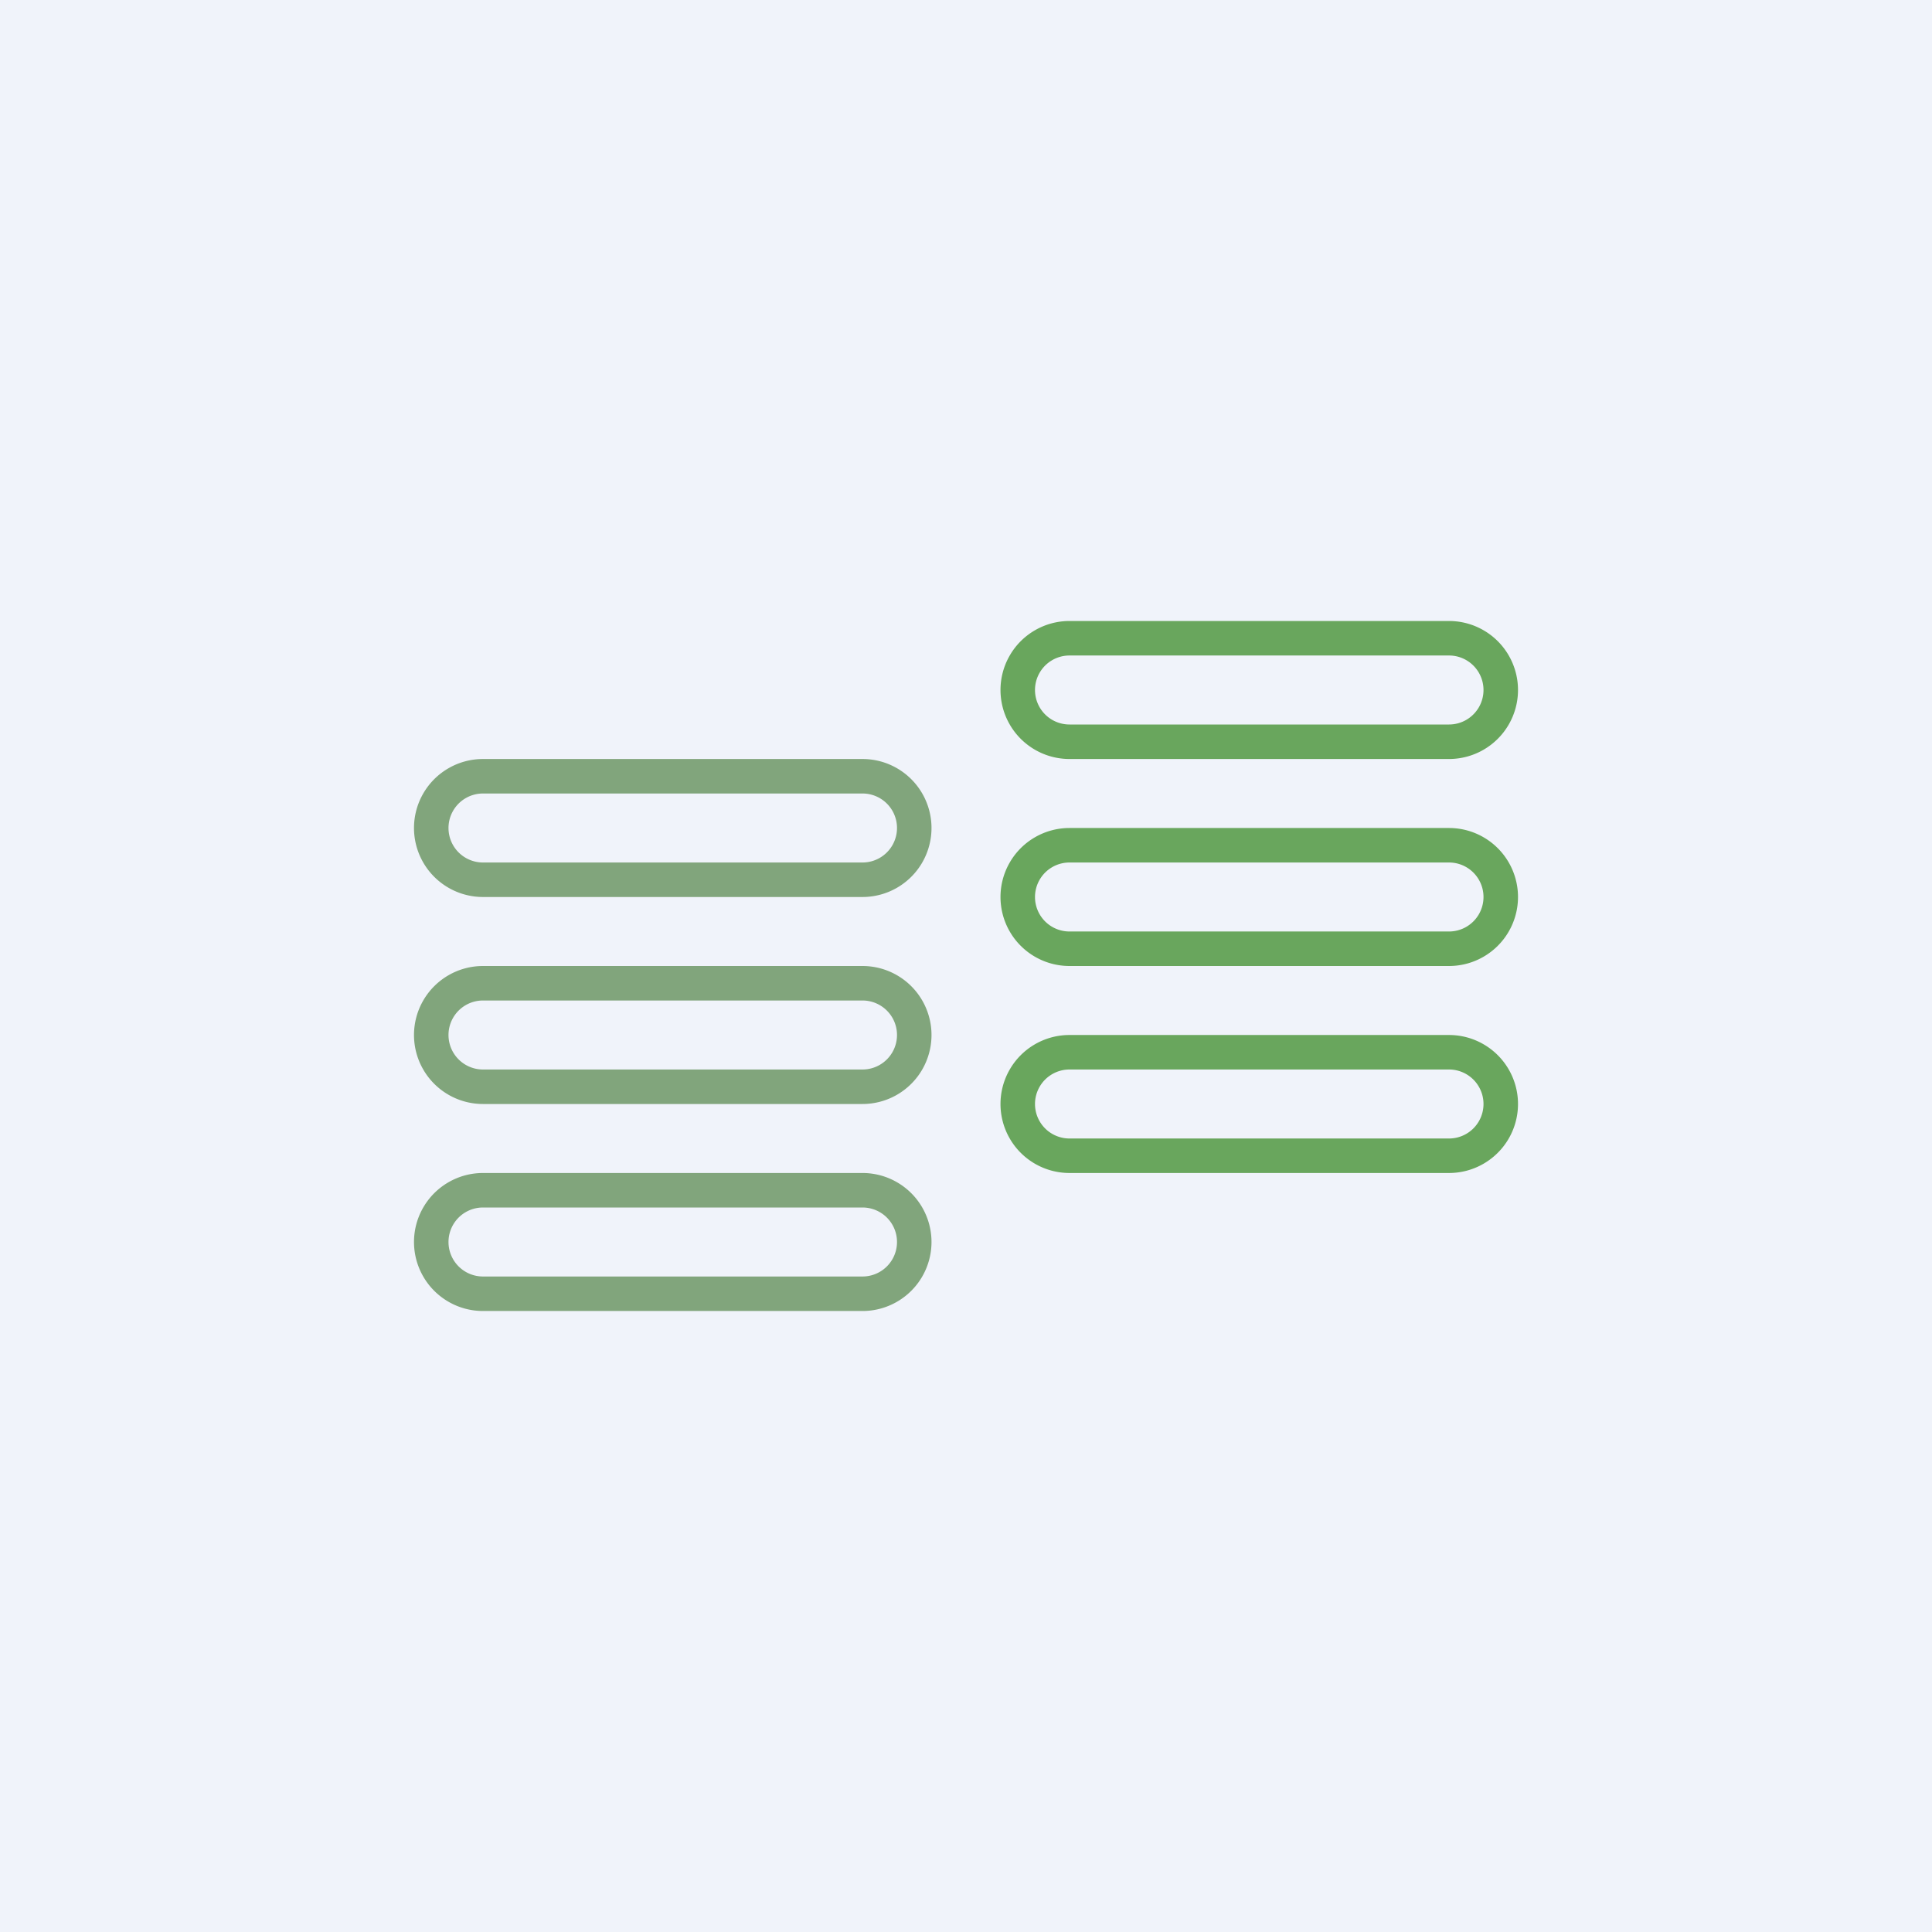
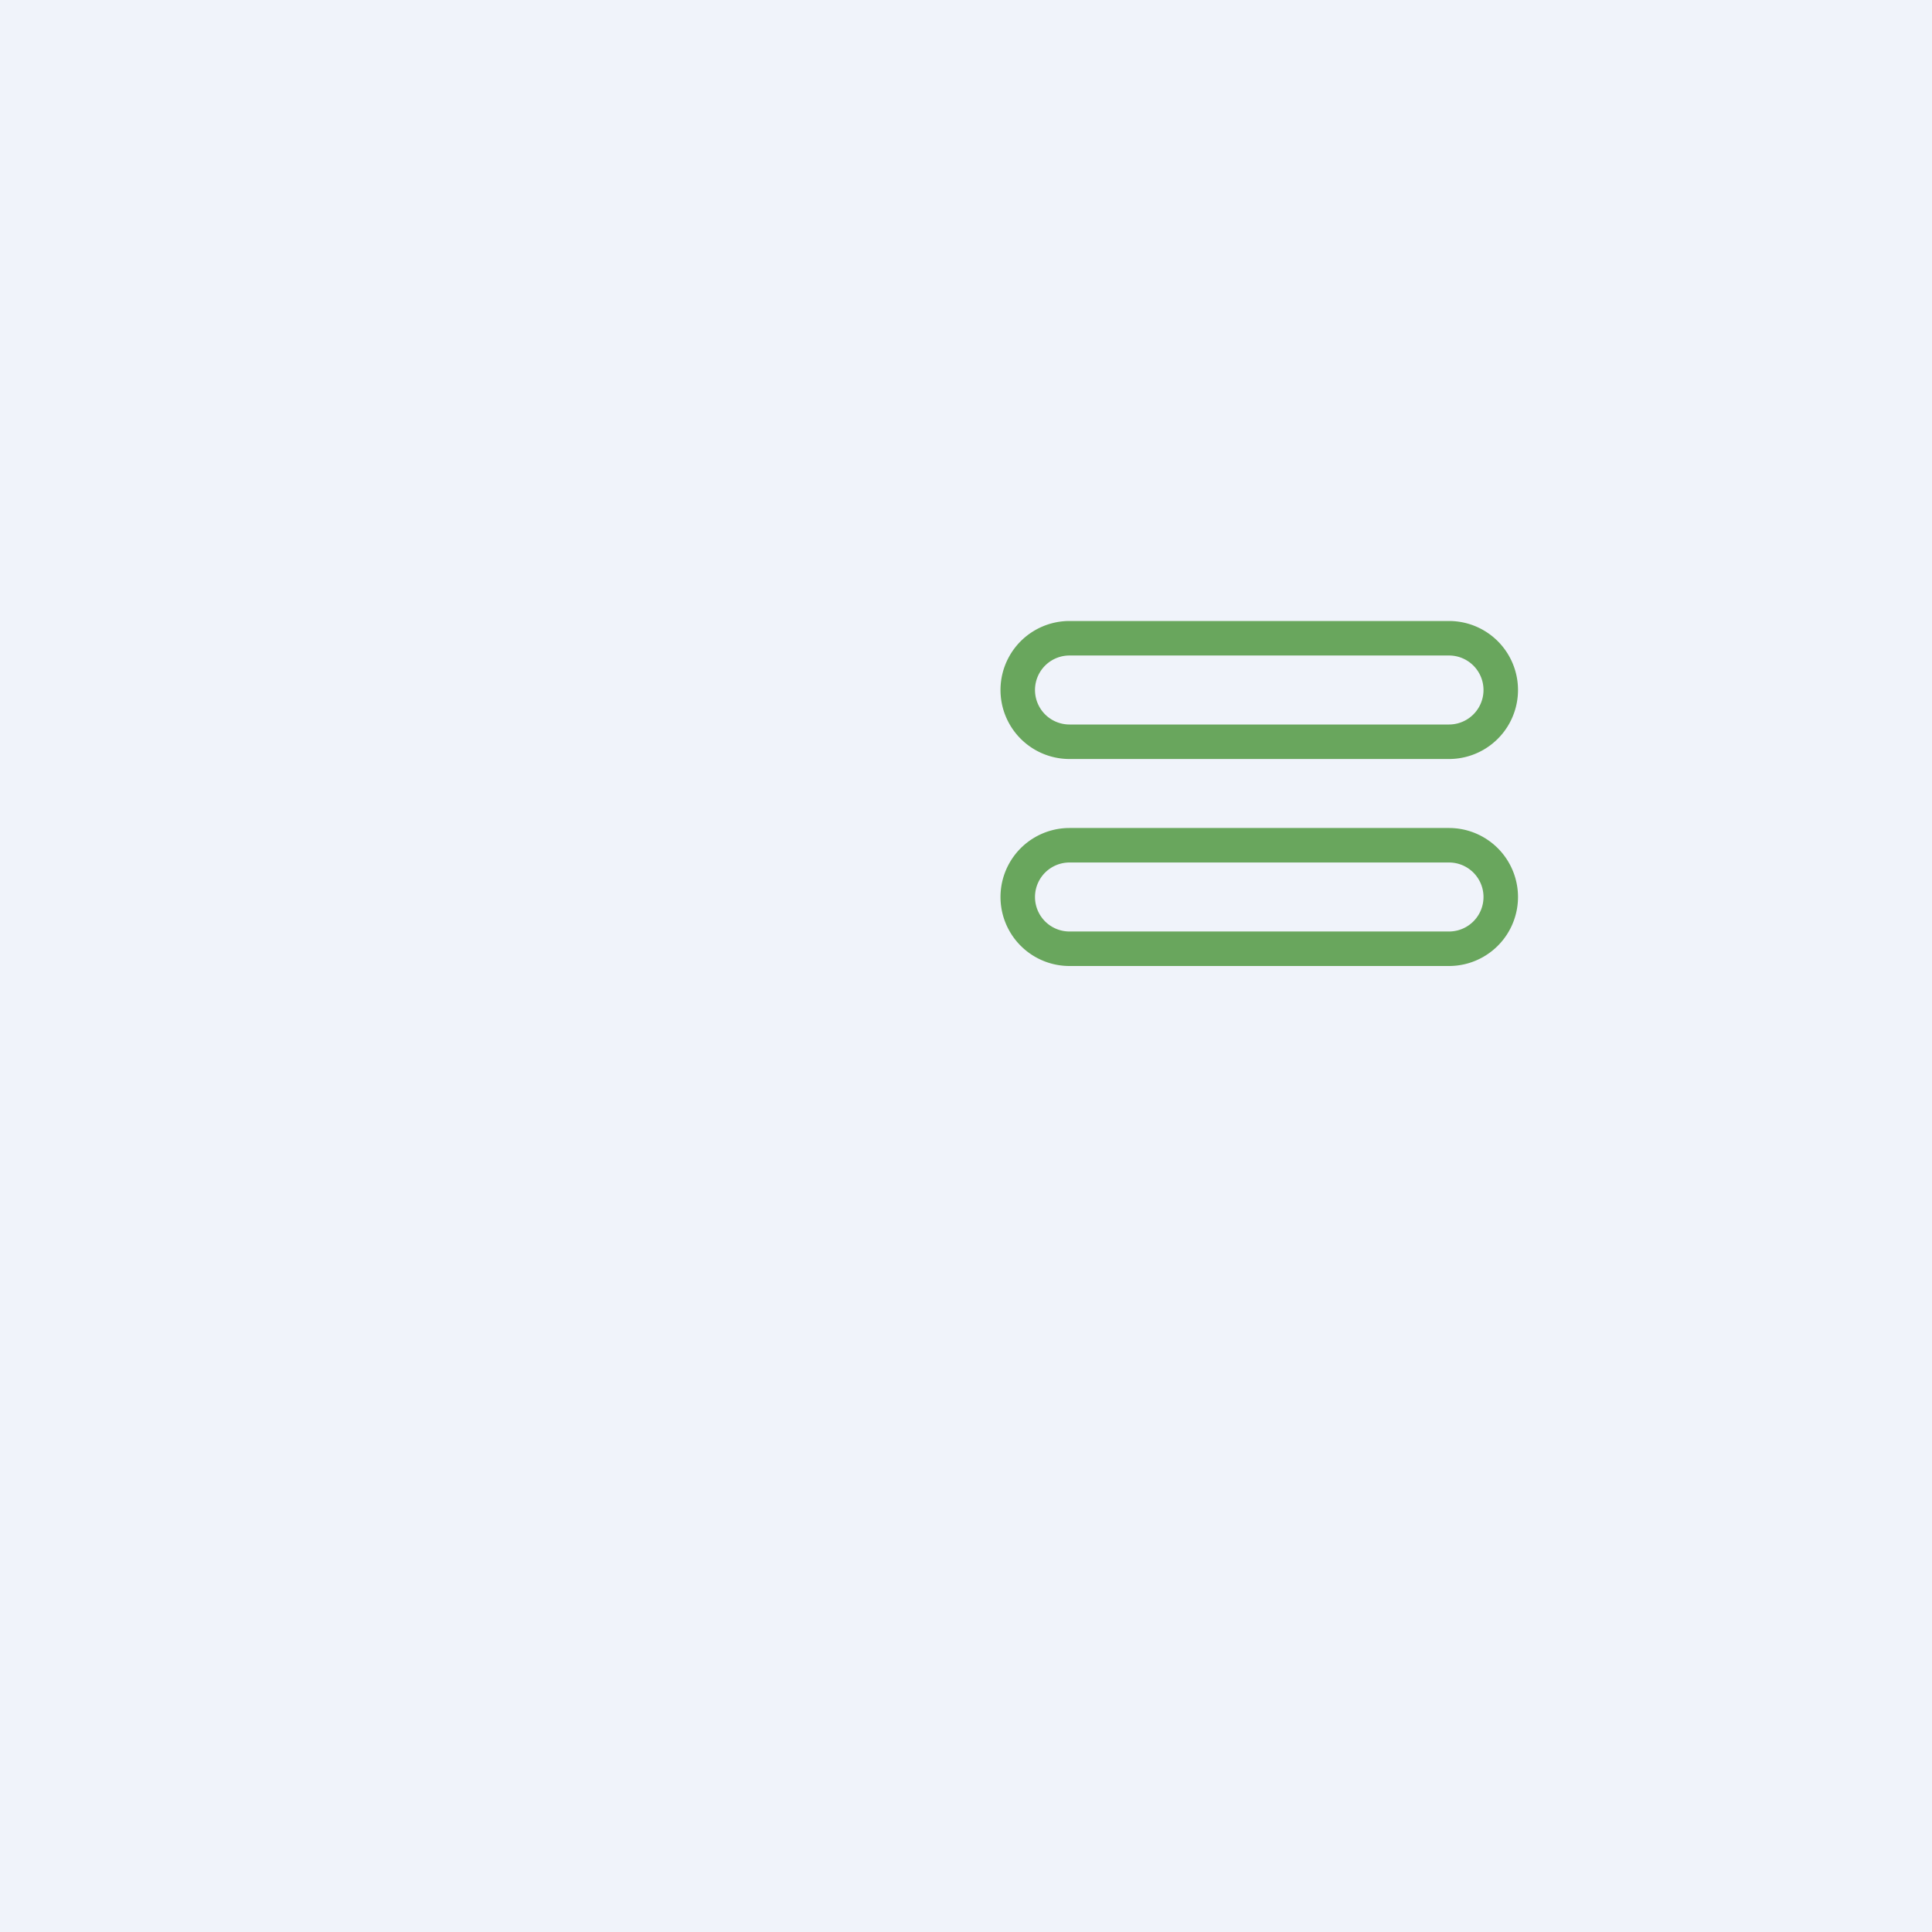
<svg xmlns="http://www.w3.org/2000/svg" width="56" height="56" viewBox="0 0 56 56">
  <path fill="#F0F3FA" d="M0 0h56v56H0z" />
-   <path fill-rule="evenodd" d="M25 23H14a1 1 0 1 0 0 2h11a1 1 0 1 0 0-2Zm-11-1a2 2 0 1 0 0 4h11a2 2 0 1 0 0-4H14Z" fill="#81A57C" />
  <path fill-rule="evenodd" d="M42 19H31a1 1 0 1 0 0 2h11a1 1 0 1 0 0-2Zm-11-1a2 2 0 1 0 0 4h11a2 2 0 1 0 0-4H31Z" fill="#69A65D" />
-   <path fill-rule="evenodd" d="M25 29H14a1 1 0 1 0 0 2h11a1 1 0 1 0 0-2Zm-11-1a2 2 0 1 0 0 4h11a2 2 0 1 0 0-4H14Z" fill="#81A57C" />
  <path fill-rule="evenodd" d="M42 25H31a1 1 0 1 0 0 2h11a1 1 0 1 0 0-2Zm-11-1a2 2 0 1 0 0 4h11a2 2 0 1 0 0-4H31Z" fill="#69A65D" />
-   <path fill-rule="evenodd" d="M25 35H14a1 1 0 1 0 0 2h11a1 1 0 1 0 0-2Zm-11-1a2 2 0 1 0 0 4h11a2 2 0 1 0 0-4H14Z" fill="#81A57C" />
-   <path fill-rule="evenodd" d="M42 31H31a1 1 0 1 0 0 2h11a1 1 0 1 0 0-2Zm-11-1a2 2 0 1 0 0 4h11a2 2 0 1 0 0-4H31Z" fill="#69A65D" />
</svg>